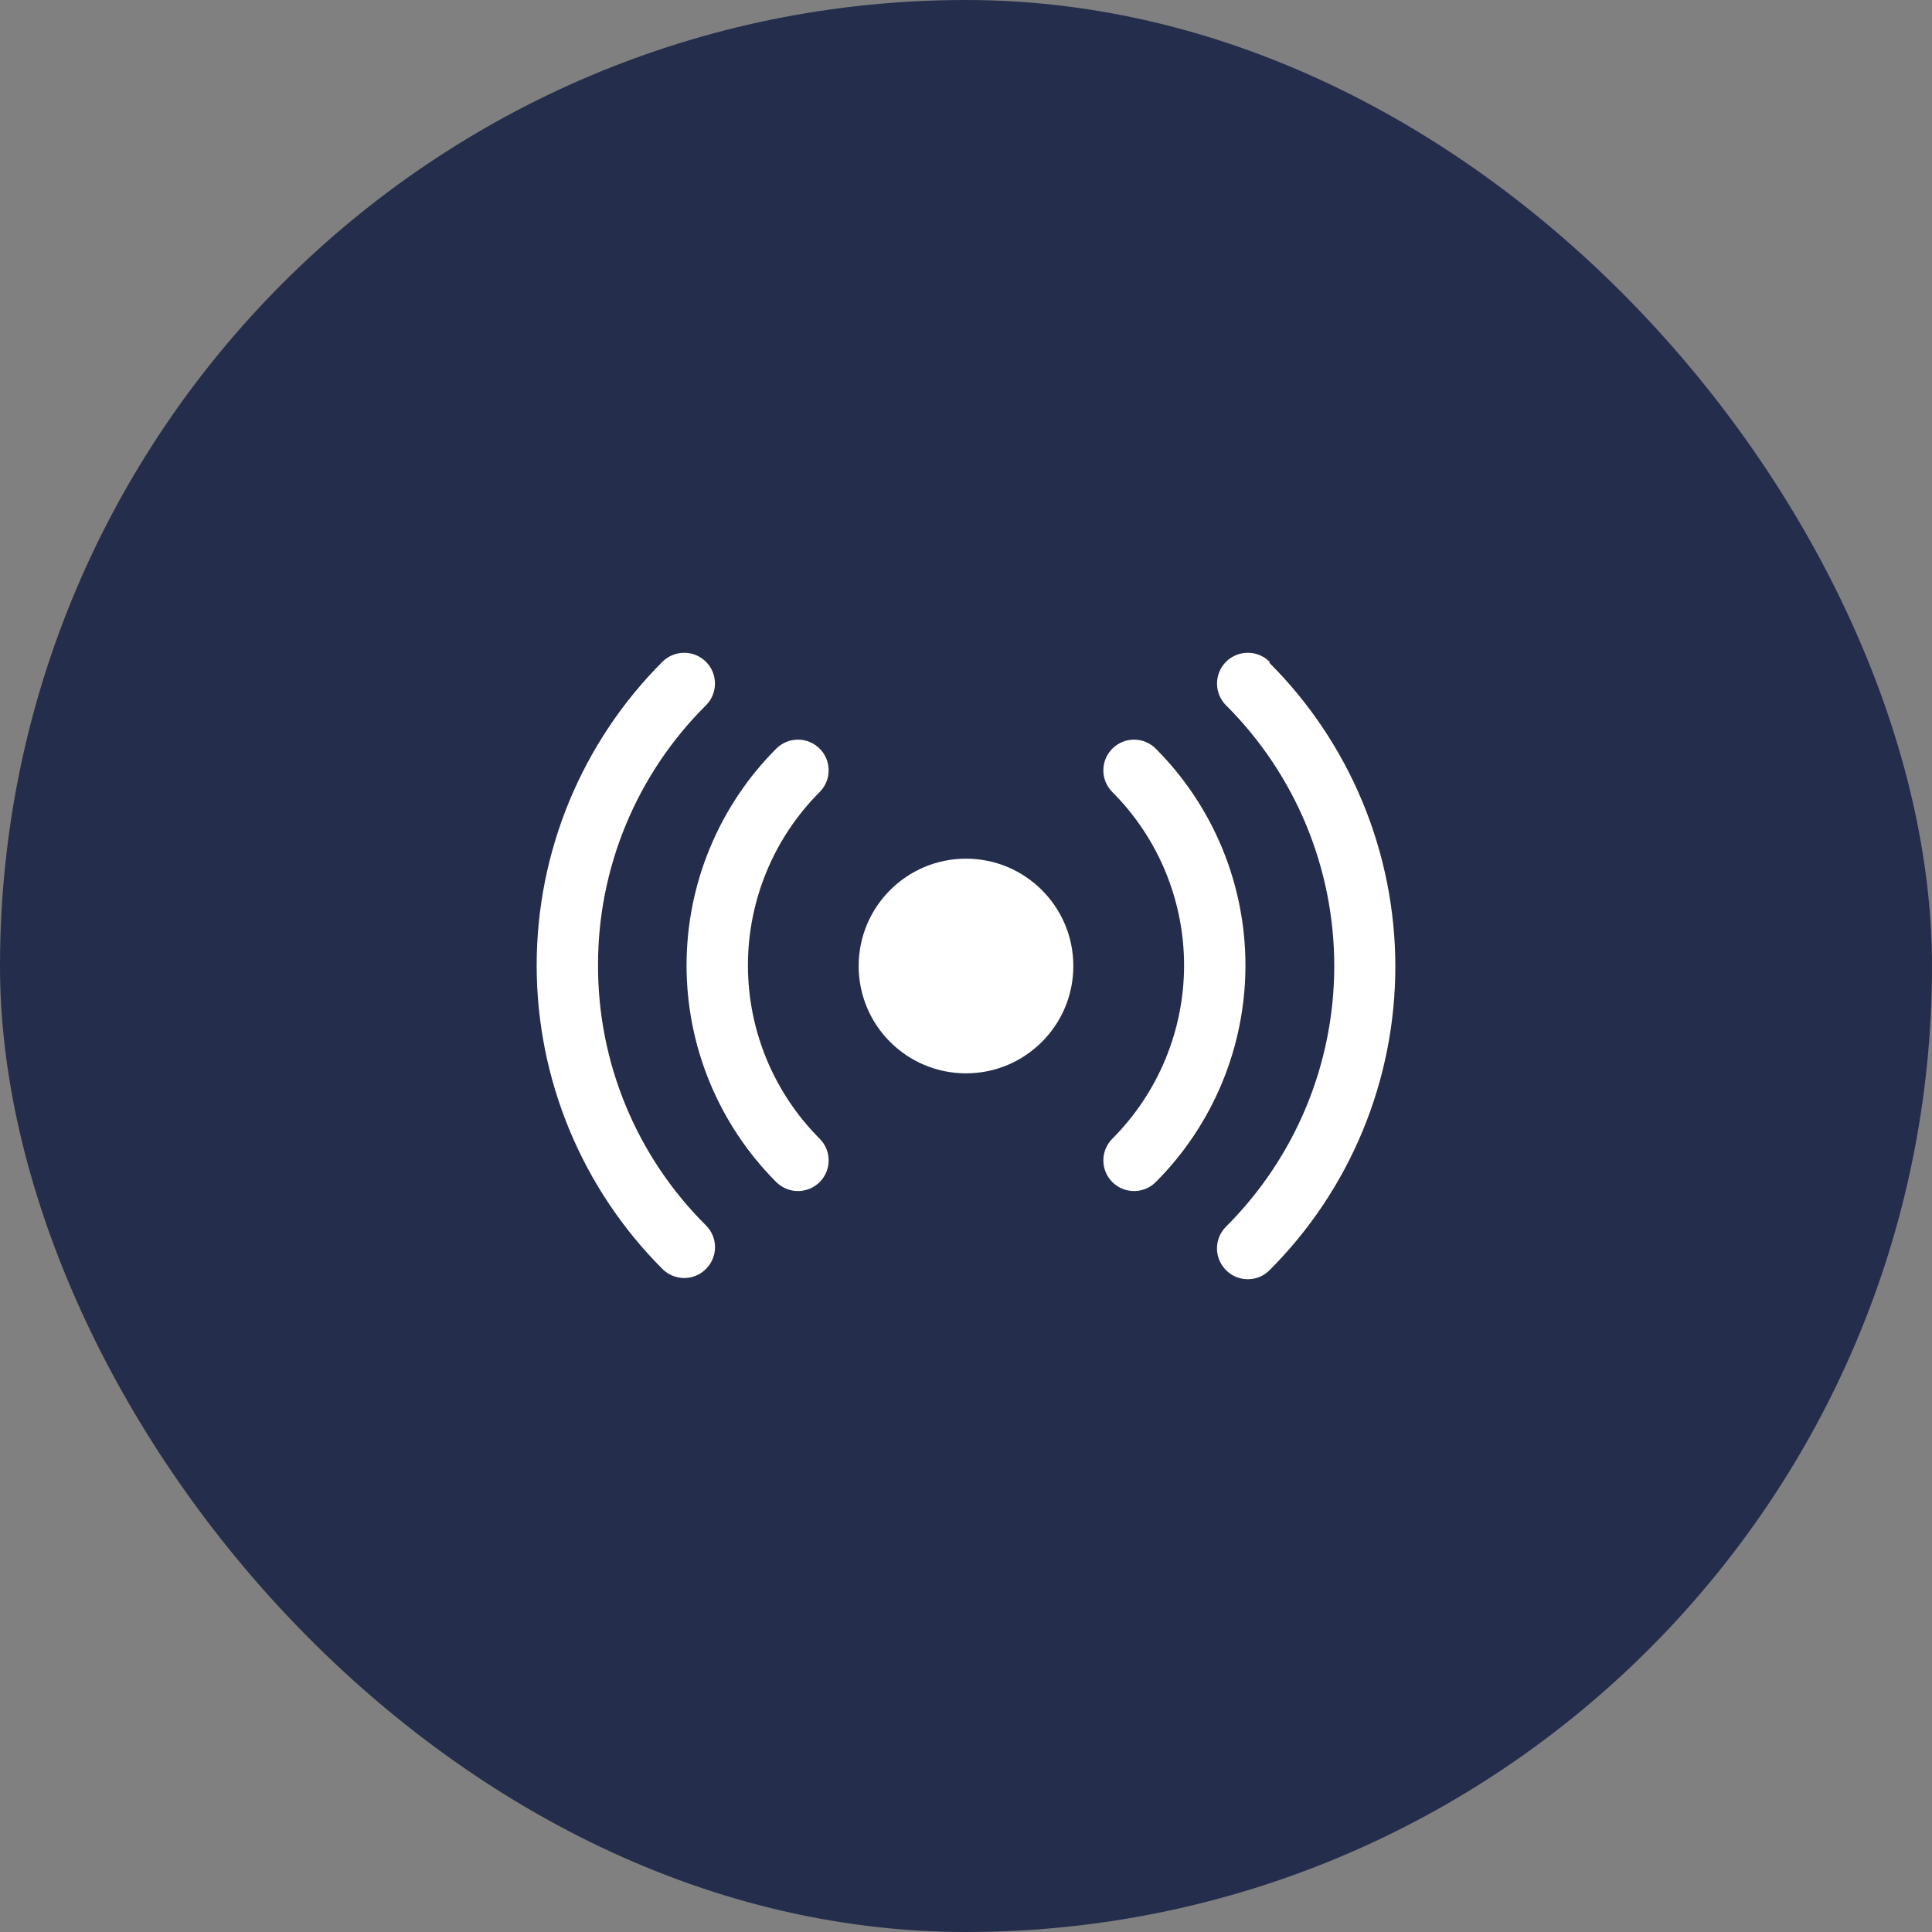
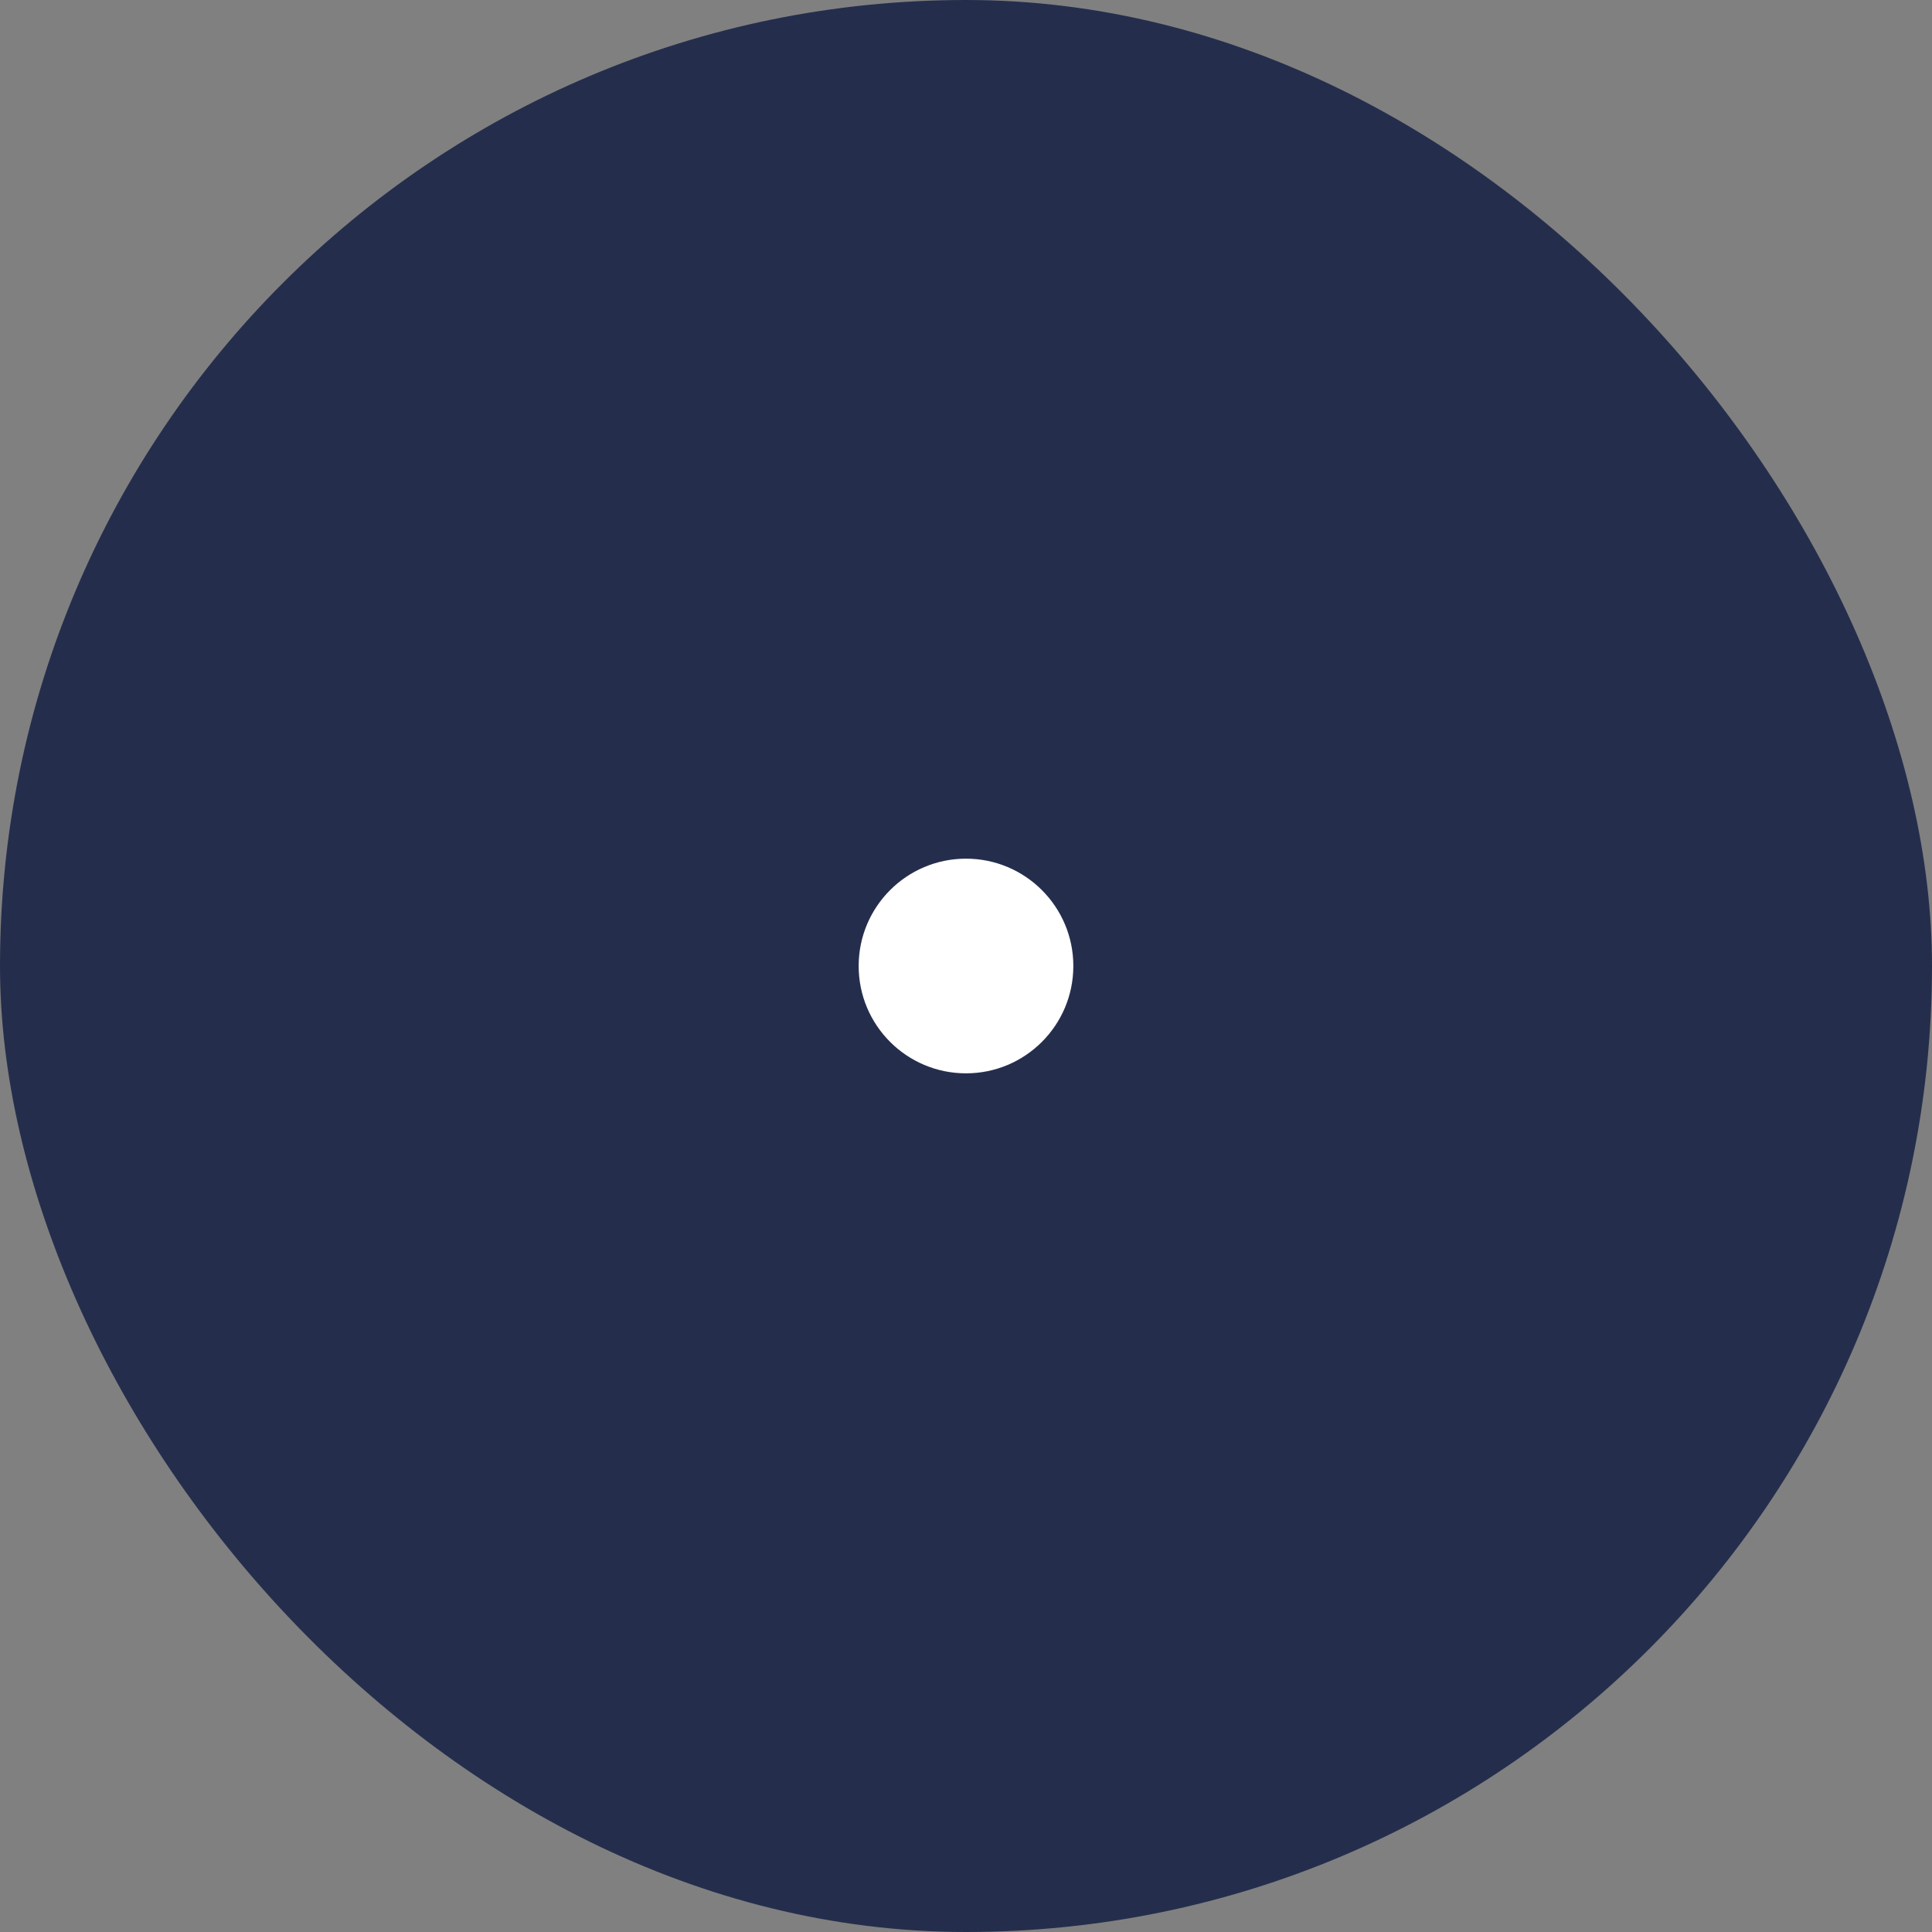
<svg xmlns="http://www.w3.org/2000/svg" width="72" height="72" viewBox="0 0 72 72" fill="none">
  <rect x="0" y="0" width="72" height="72" fill="#808080" stroke="none" />
  <rect width="72" height="72" rx="36" fill="#242E4C" />
  <path d="M36 40C38.209 40 40 38.209 40 36C40 33.791 38.209 32 36 32C33.791 32 32 33.791 32 36C32 38.209 33.791 40 36 40Z" fill="white" />
-   <path d="M30.543 27.897C30.329 27.684 30.04 27.564 29.738 27.564C29.436 27.564 29.146 27.684 28.932 27.897C26.79 30.04 25.586 32.946 25.586 35.976C25.586 39.006 26.79 41.913 28.932 44.056C29.145 44.267 29.432 44.386 29.732 44.387C29.882 44.388 30.031 44.359 30.171 44.302C30.31 44.245 30.436 44.161 30.543 44.056C30.65 43.949 30.735 43.823 30.794 43.684C30.852 43.544 30.881 43.395 30.881 43.244C30.881 43.093 30.852 42.944 30.794 42.805C30.735 42.666 30.65 42.539 30.543 42.433C28.834 40.719 27.873 38.397 27.873 35.976C27.873 33.555 28.834 31.233 30.543 29.52C30.65 29.413 30.735 29.287 30.794 29.148C30.852 29.008 30.881 28.859 30.881 28.708C30.881 28.557 30.852 28.408 30.794 28.269C30.735 28.129 30.65 28.003 30.543 27.897Z" fill="white" />
-   <path d="M43.068 27.897C42.854 27.684 42.564 27.564 42.262 27.564C41.96 27.564 41.671 27.684 41.457 27.897C41.35 28.003 41.265 28.129 41.206 28.269C41.148 28.408 41.119 28.557 41.119 28.708C41.119 28.859 41.148 29.008 41.206 29.148C41.265 29.287 41.35 29.413 41.457 29.52C43.166 31.233 44.127 33.555 44.127 35.976C44.127 38.397 43.166 40.719 41.457 42.433C41.35 42.539 41.265 42.666 41.206 42.805C41.148 42.944 41.119 43.093 41.119 43.244C41.119 43.395 41.148 43.544 41.206 43.684C41.265 43.823 41.35 43.949 41.457 44.056C41.563 44.161 41.69 44.245 41.829 44.302C41.969 44.359 42.118 44.388 42.268 44.387C42.568 44.386 42.855 44.267 43.068 44.056C45.21 41.913 46.414 39.006 46.414 35.976C46.414 32.946 45.21 30.04 43.068 27.897Z" fill="white" />
-   <path d="M22.287 35.976C22.283 34.175 22.636 32.391 23.327 30.728C24.017 29.064 25.031 27.554 26.309 26.285C26.524 26.07 26.645 25.778 26.645 25.474C26.645 25.17 26.524 24.878 26.309 24.663C26.094 24.448 25.802 24.327 25.498 24.327C25.194 24.327 24.902 24.448 24.686 24.663C23.201 26.148 22.022 27.912 21.218 29.853C20.414 31.794 20 33.875 20 35.976C20 38.077 20.414 40.158 21.218 42.099C22.022 44.04 23.201 45.804 24.686 47.29C24.793 47.397 24.919 47.482 25.058 47.54C25.198 47.598 25.347 47.628 25.498 47.628C25.649 47.628 25.798 47.598 25.937 47.54C26.077 47.482 26.203 47.397 26.309 47.29C26.416 47.183 26.501 47.057 26.559 46.918C26.617 46.779 26.647 46.629 26.647 46.478C26.647 46.327 26.617 46.178 26.559 46.039C26.501 45.9 26.416 45.773 26.309 45.667C25.031 44.398 24.017 42.888 23.327 41.225C22.636 39.561 22.283 37.777 22.287 35.976Z" fill="white" />
-   <path d="M47.313 24.663C47.207 24.556 47.08 24.472 46.941 24.414C46.802 24.356 46.653 24.327 46.502 24.327C46.351 24.327 46.202 24.356 46.063 24.414C45.924 24.472 45.797 24.556 45.691 24.663C45.584 24.769 45.5 24.896 45.442 25.035C45.384 25.174 45.355 25.323 45.355 25.474C45.355 25.625 45.384 25.774 45.442 25.913C45.5 26.052 45.584 26.179 45.691 26.285C46.969 27.559 47.983 29.073 48.676 30.74C49.368 32.407 49.724 34.194 49.724 35.999C49.724 37.804 49.368 39.591 48.676 41.258C47.983 42.925 46.969 44.439 45.691 45.713C45.584 45.819 45.499 45.945 45.441 46.084C45.383 46.224 45.353 46.373 45.353 46.524C45.353 46.675 45.383 46.824 45.441 46.963C45.499 47.103 45.584 47.229 45.691 47.335C45.797 47.442 45.923 47.528 46.063 47.586C46.202 47.644 46.351 47.673 46.502 47.673C46.653 47.673 46.802 47.644 46.942 47.586C47.081 47.528 47.207 47.442 47.313 47.335C48.799 45.85 49.978 44.086 50.782 42.145C51.586 40.204 52 38.123 52 36.022C52 33.921 51.586 31.84 50.782 29.899C49.978 27.958 48.799 26.194 47.313 24.708V24.663Z" fill="white" />
</svg>